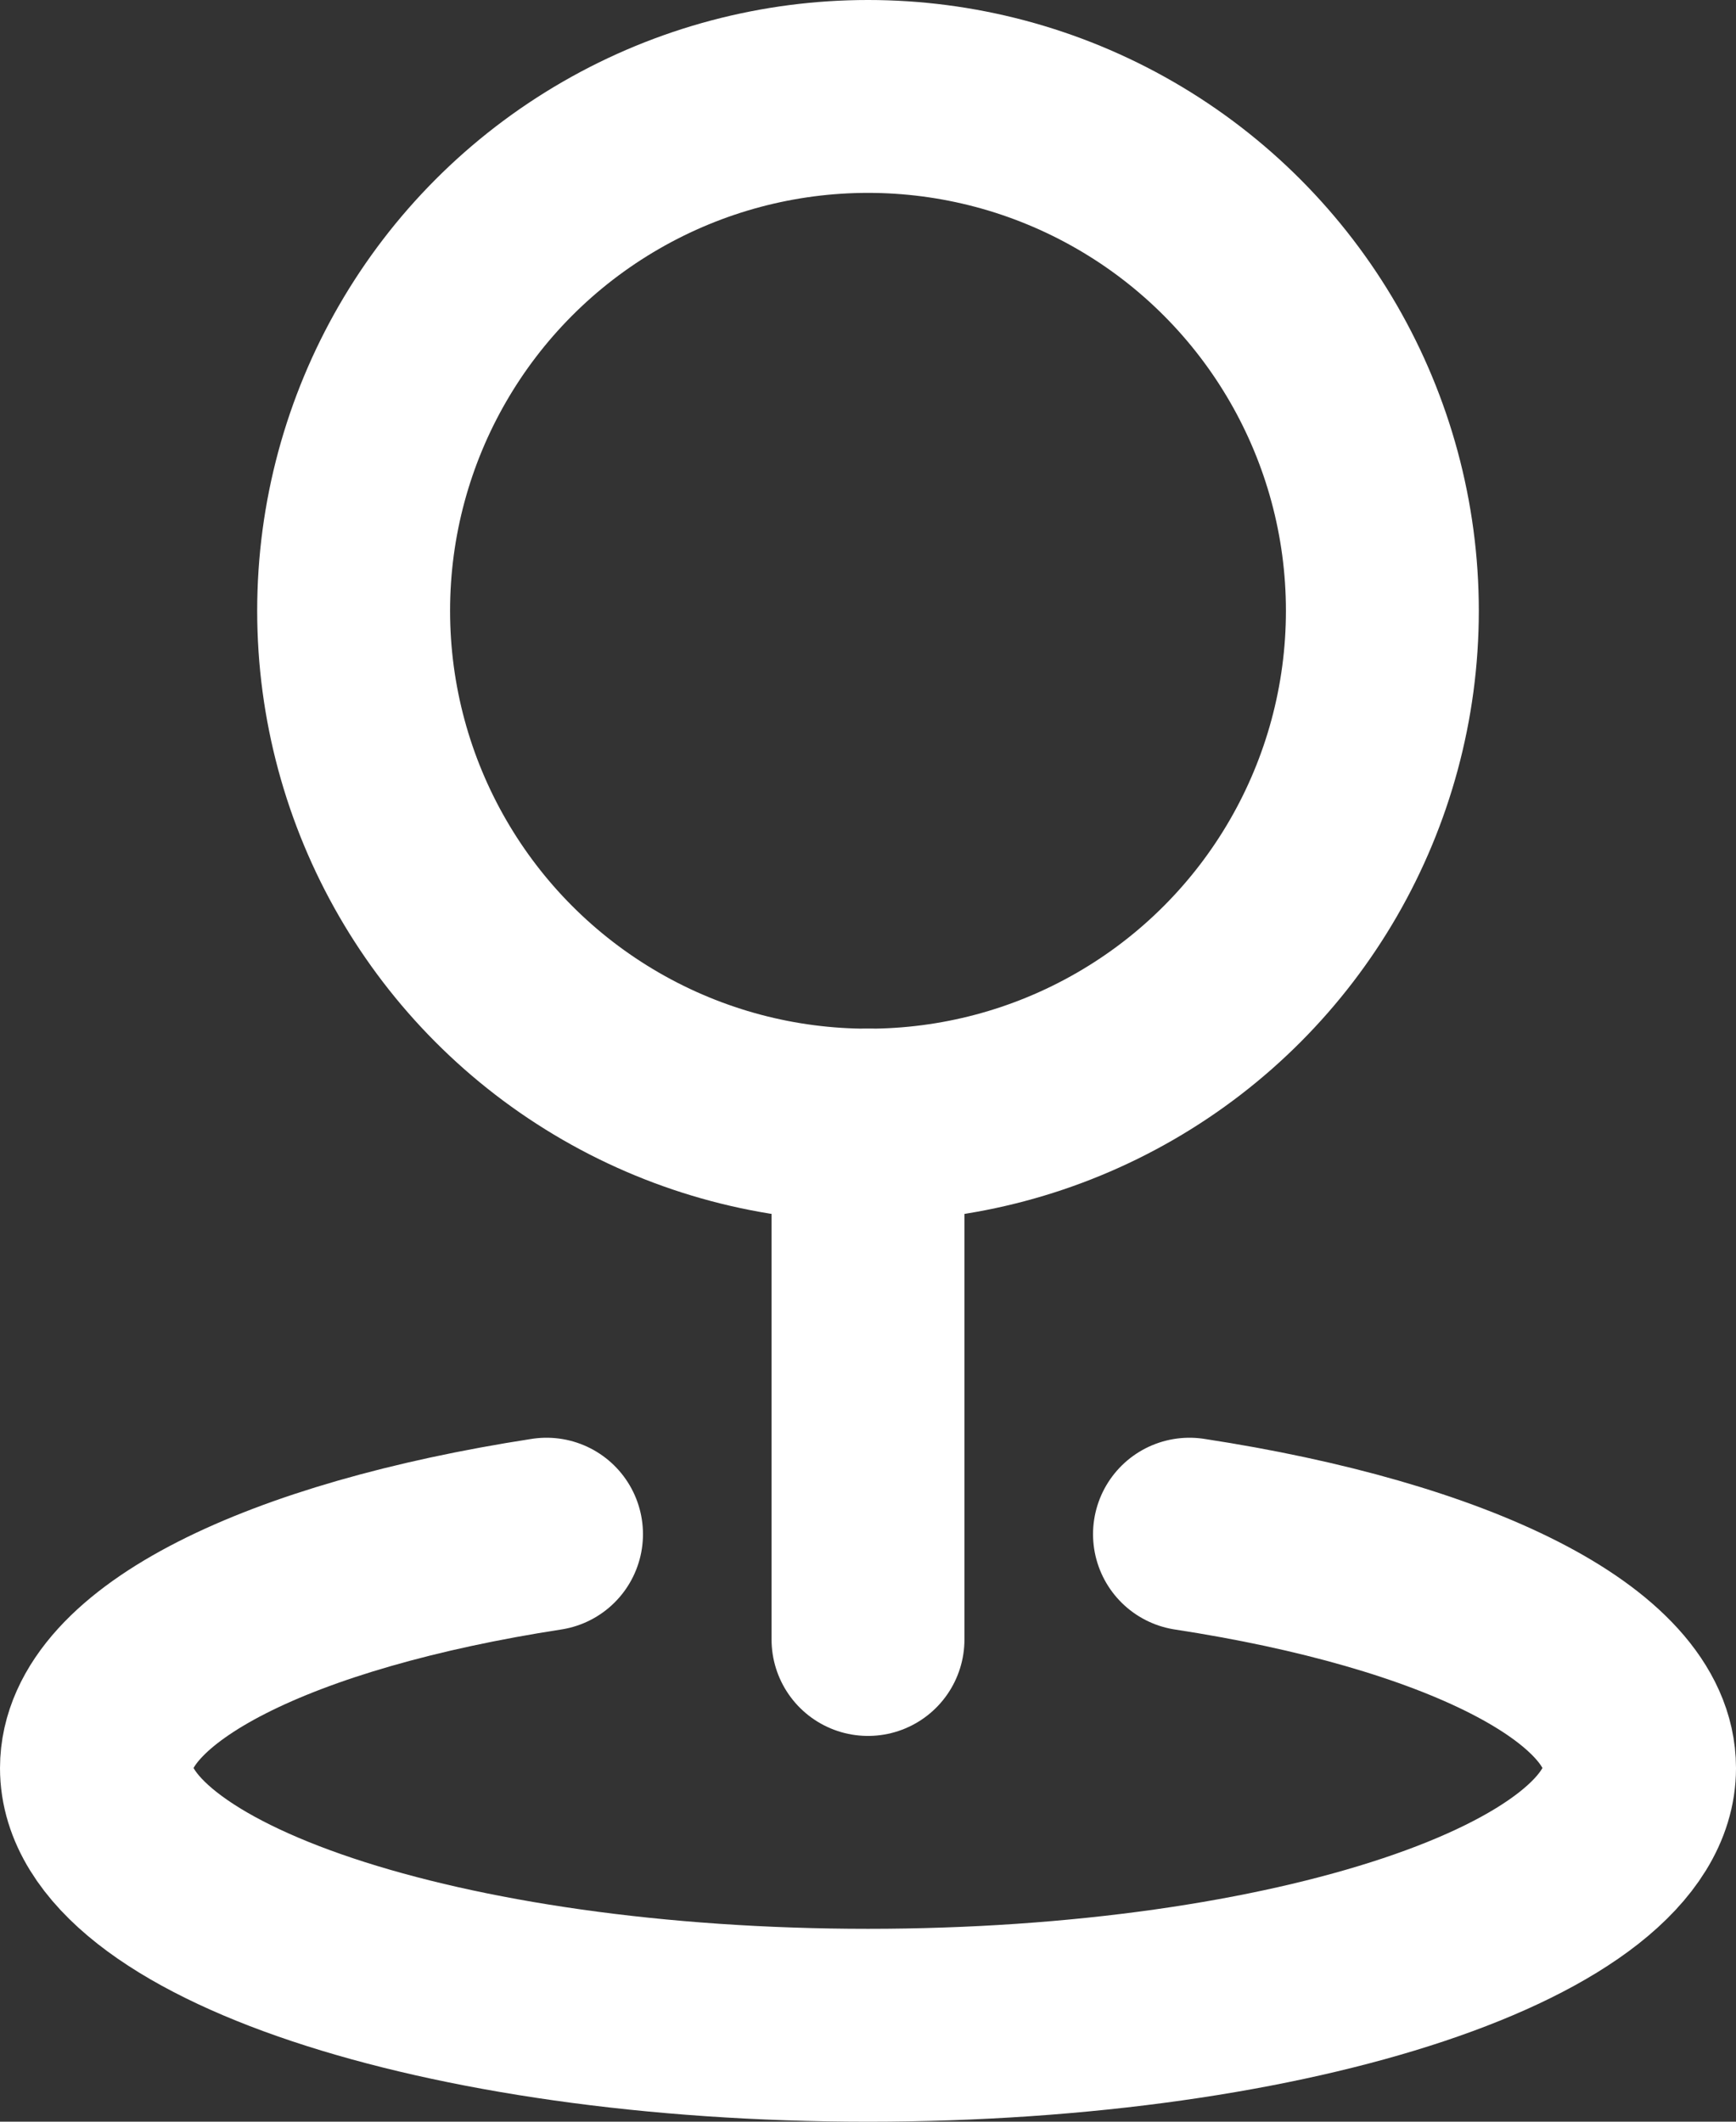
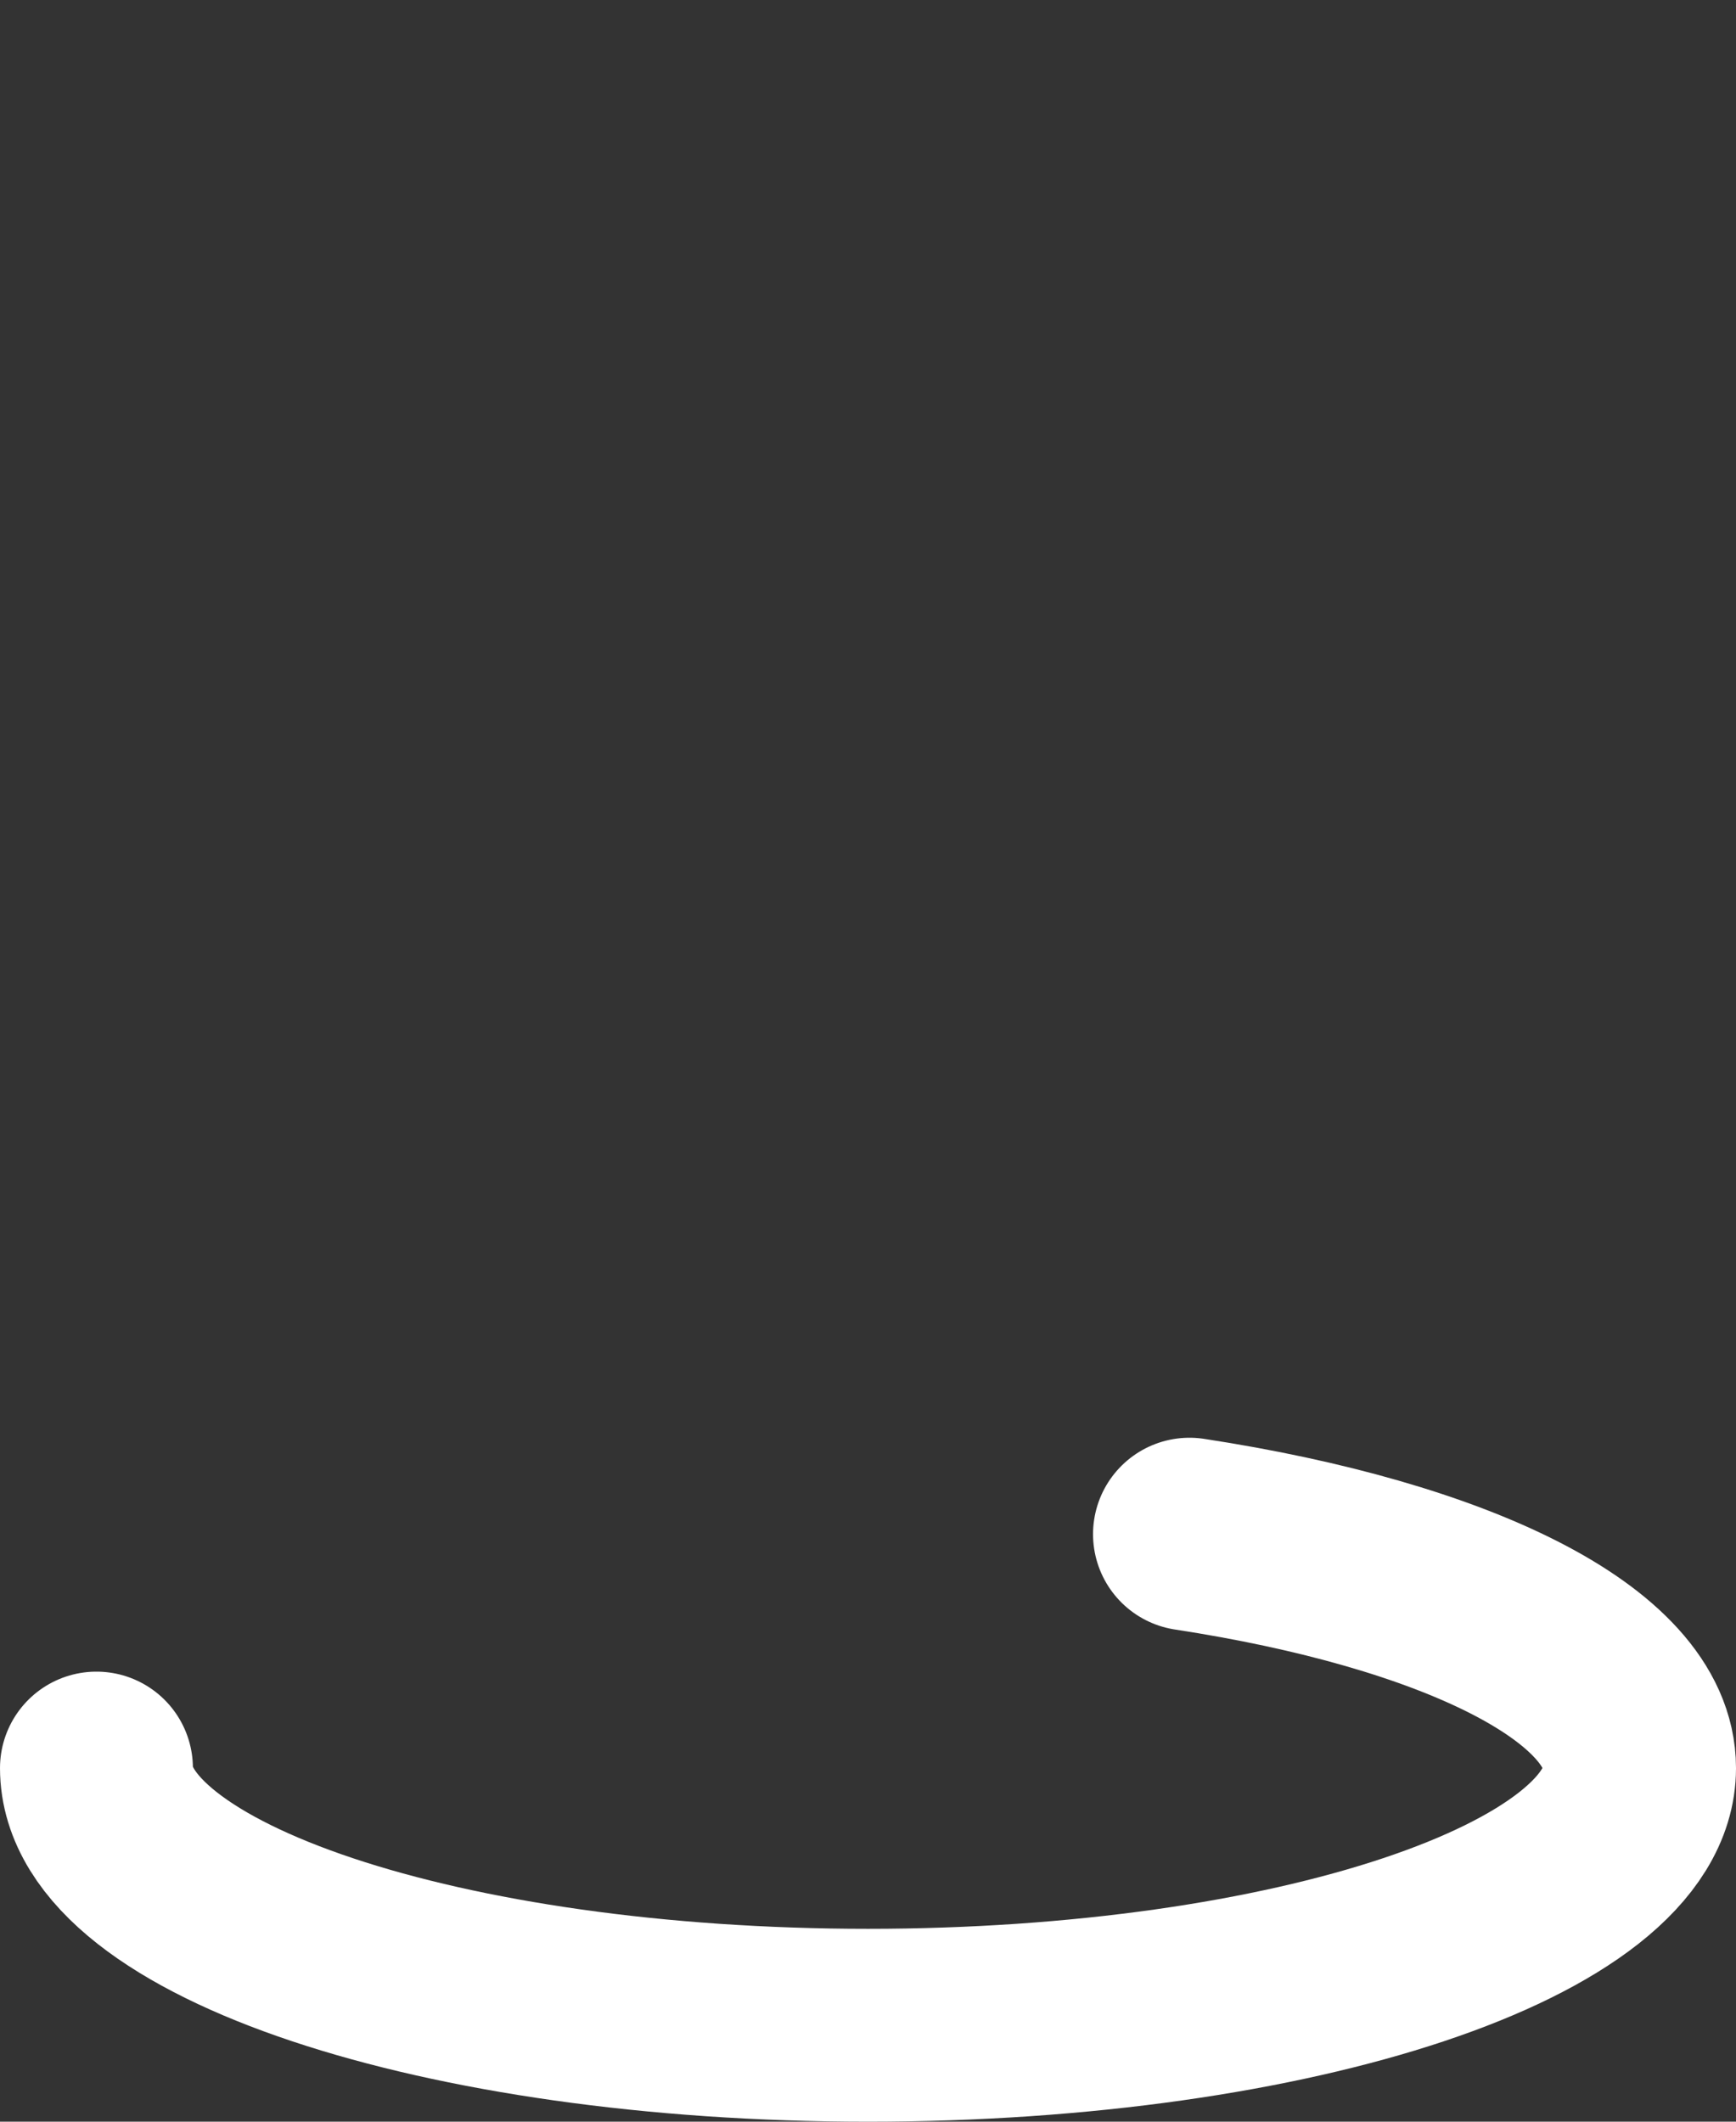
<svg xmlns="http://www.w3.org/2000/svg" width="13.5" height="16.5" viewBox="0 0 13.5 16.5">
  <rect x="0" y="0" width="13.5" height="16.5" fill="#333333" stroke="none" />
  <defs>
    <style>.a{fill:none;stroke:#fff;stroke-linecap:round;stroke-linejoin:round;stroke-width:1.5px;}</style>
  </defs>
  <g transform="translate(-1.75 0.25)">
-     <line class="a" y1="4" transform="translate(8.5 8.5)" />
-     <circle class="a" cx="4" cy="4" r="4" transform="translate(4.5 0.5)" />
-     <path class="a" d="M11,11.681c2.066.316,3.5,1.012,3.5,1.819,0,1.1-2.686,2-6,2s-6-.9-6-2c0-.807,1.434-1.5,3.5-1.819" />
+     <path class="a" d="M11,11.681c2.066.316,3.5,1.012,3.5,1.819,0,1.1-2.686,2-6,2s-6-.9-6-2" />
  </g>
</svg>